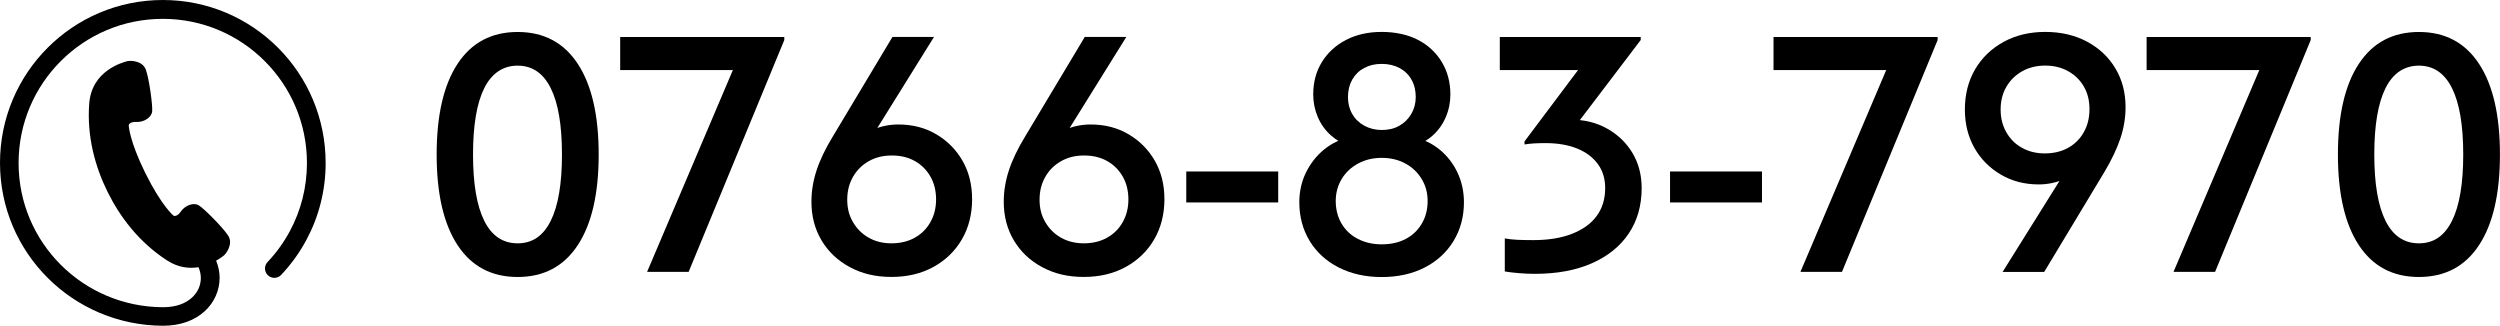
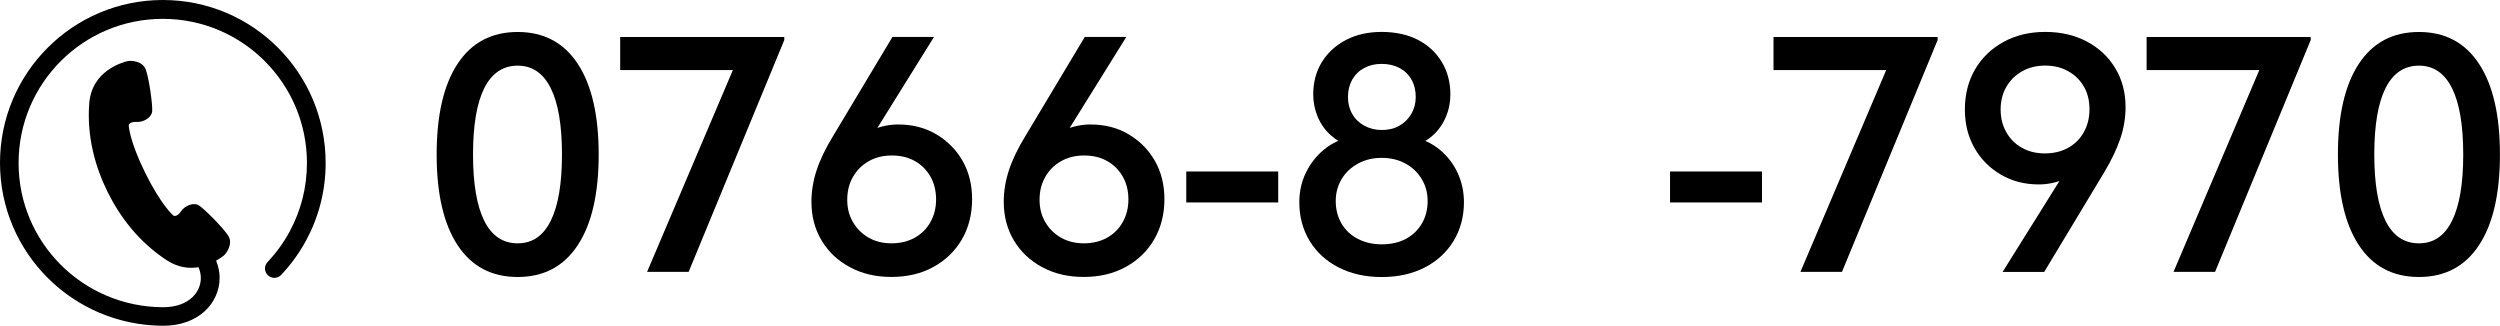
<svg xmlns="http://www.w3.org/2000/svg" id="_レイヤー_2" data-name="レイヤー 2" viewBox="0 0 444.06 57.86">
  <g id="_レイヤー_1-2" data-name="レイヤー 1">
    <g>
      <path d="M81.28,43.55c-2.48-3.77-3.72-9.14-3.72-16.11s1.24-12.35,3.72-16.11c2.48-3.77,6.04-5.65,10.67-5.65s8.19,1.88,10.67,5.65c2.48,3.77,3.72,9.14,3.72,16.11s-1.24,12.35-3.72,16.11c-2.48,3.77-6.04,5.65-10.67,5.65s-8.19-1.88-10.67-5.65ZM97.82,39.23c1.33-2.66,2-6.59,2-11.79s-.67-9.13-2-11.79c-1.33-2.66-3.29-3.99-5.87-3.99s-4.6,1.33-5.93,3.99c-1.33,2.66-2,6.59-2,11.79s.67,9.13,2,11.79c1.33,2.66,3.3,3.99,5.93,3.99s4.54-1.33,5.87-3.99Z" />
      <path d="M132.41,7.18l1.33,5.26h-23.58v-5.87h29.15v.54l-16.99,41.18h-7.38l17.48-41.12Z" />
      <path d="M153.45,26.59l-2.24-1.03c1.17-1.13,2.47-1.99,3.9-2.57,1.43-.58,2.91-.88,4.44-.88,2.54,0,4.8.58,6.77,1.75,1.97,1.17,3.53,2.74,4.66,4.72,1.13,1.98,1.69,4.25,1.69,6.83s-.6,5.03-1.81,7.1c-1.21,2.08-2.89,3.71-5.05,4.9-2.16,1.19-4.65,1.78-7.47,1.78s-5.19-.57-7.35-1.72c-2.16-1.15-3.84-2.73-5.05-4.75-1.21-2.02-1.81-4.31-1.81-6.89,0-1.85.3-3.71.91-5.56.6-1.85,1.57-3.87,2.9-6.05l10.58-17.66h7.38l-12.46,20.02ZM154.33,28.62c-1.19.67-2.13,1.59-2.81,2.78-.69,1.19-1.03,2.55-1.03,4.08s.34,2.82,1.03,3.99c.69,1.17,1.61,2.09,2.78,2.75,1.17.67,2.52,1,4.05,1s2.95-.33,4.14-1c1.19-.67,2.12-1.59,2.78-2.78.67-1.19,1-2.53,1-4.02s-.33-2.88-1-4.05c-.67-1.17-1.58-2.09-2.75-2.75-1.17-.67-2.54-1-4.11-1s-2.89.33-4.08,1Z" />
      <path d="M187.61,26.59l-2.24-1.03c1.17-1.13,2.47-1.99,3.9-2.57,1.43-.58,2.91-.88,4.44-.88,2.54,0,4.8.58,6.77,1.75,1.97,1.17,3.53,2.74,4.66,4.72,1.13,1.98,1.69,4.25,1.69,6.83s-.6,5.03-1.81,7.1c-1.21,2.08-2.89,3.71-5.05,4.9-2.16,1.19-4.65,1.78-7.47,1.78s-5.19-.57-7.35-1.72c-2.16-1.15-3.84-2.73-5.05-4.75-1.21-2.02-1.81-4.31-1.81-6.89,0-1.85.3-3.71.91-5.56.6-1.85,1.57-3.87,2.9-6.05l10.58-17.66h7.38l-12.46,20.02ZM188.49,28.62c-1.19.67-2.13,1.59-2.81,2.78-.69,1.19-1.03,2.55-1.03,4.08s.34,2.82,1.03,3.99c.69,1.17,1.61,2.09,2.78,2.75s2.52,1,4.05,1,2.95-.33,4.14-1,2.12-1.59,2.78-2.78c.67-1.19,1-2.53,1-4.02s-.33-2.88-1-4.05c-.67-1.17-1.58-2.09-2.75-2.75-1.17-.67-2.54-1-4.11-1s-2.89.33-4.08,1Z" />
      <path d="M210.71,30.46h16.33v5.5h-16.33v-5.5Z" />
      <path d="M245.42,49.21c-2.86,0-5.4-.57-7.62-1.69-2.22-1.13-3.94-2.7-5.17-4.72-1.23-2.02-1.84-4.31-1.84-6.89,0-1.89.39-3.65,1.18-5.26.79-1.61,1.85-2.97,3.2-4.08,1.35-1.11,2.89-1.84,4.63-2.21v1.63c-1.25-.4-2.38-1.05-3.39-1.94-1.01-.89-1.78-1.97-2.33-3.24-.54-1.27-.82-2.61-.82-4.02,0-2.18.51-4.1,1.54-5.77,1.03-1.67,2.46-2.98,4.29-3.93,1.83-.95,3.94-1.42,6.32-1.42s4.6.46,6.41,1.39c1.81.93,3.24,2.24,4.26,3.93,1.03,1.69,1.54,3.63,1.54,5.8,0,1.41-.27,2.75-.82,4.02-.54,1.27-1.31,2.35-2.3,3.24-.99.89-2.15,1.53-3.48,1.94v-1.63c1.77.36,3.33,1.1,4.69,2.21,1.35,1.11,2.41,2.47,3.17,4.08.76,1.61,1.15,3.37,1.15,5.26,0,2.58-.62,4.88-1.84,6.89-1.23,2.02-2.94,3.59-5.14,4.72s-4.75,1.69-7.65,1.69ZM249.71,42.43c1.21-.64,2.16-1.55,2.84-2.72.69-1.17,1.03-2.5,1.03-3.99s-.35-2.76-1.06-3.93c-.71-1.17-1.67-2.09-2.9-2.75-1.23-.67-2.63-1-4.2-1s-2.92.33-4.17,1c-1.25.67-2.23,1.58-2.93,2.75-.71,1.17-1.06,2.48-1.06,3.93s.34,2.82,1.03,3.99c.69,1.17,1.65,2.08,2.9,2.72,1.25.65,2.66.97,4.23.97,1.65,0,3.08-.32,4.29-.97ZM248.56,22.33c.89-.5,1.59-1.2,2.12-2.09.52-.89.79-1.89.79-3.02s-.25-2.2-.76-3.08c-.5-.89-1.21-1.57-2.12-2.06-.91-.48-1.96-.73-3.17-.73s-2.21.24-3.11.73c-.91.48-1.61,1.17-2.12,2.06-.5.89-.76,1.92-.76,3.08s.25,2.14.76,3.02c.5.89,1.22,1.58,2.15,2.09.93.5,1.96.76,3.08.76,1.21,0,2.26-.25,3.14-.76Z" />
-       <path d="M284.3,7.18l-.24,5.26h-17.66v-5.87h25.03v.54l-12.64,16.63-3.51-2c.48-.2,1.04-.33,1.66-.39s1.34-.09,2.15-.09c2.38,0,4.51.53,6.41,1.6,1.89,1.07,3.39,2.51,4.47,4.32s1.63,3.89,1.63,6.23c0,3.1-.77,5.8-2.3,8.07-1.53,2.28-3.72,4.04-6.56,5.29-2.84,1.25-6.22,1.87-10.13,1.87-.89,0-1.81-.04-2.78-.12-.97-.08-1.81-.18-2.54-.3v-5.87c.64.12,1.36.2,2.15.24.79.04,1.76.06,2.93.06,2.66,0,4.95-.37,6.86-1.12,1.91-.75,3.38-1.8,4.38-3.17,1.01-1.37,1.51-3.02,1.51-4.96,0-1.65-.43-3.07-1.3-4.26-.87-1.19-2.09-2.11-3.66-2.75-1.57-.64-3.45-.97-5.62-.97-.85,0-1.56.02-2.15.06-.58.04-1.12.1-1.6.18v-.54l13.48-17.96Z" />
      <path d="M296.64,30.46h16.33v5.5h-16.33v-5.5Z" />
      <path d="M337.27,7.18l1.33,5.26h-23.58v-5.87h29.15v.54l-16.99,41.18h-7.38l17.48-41.12Z" />
      <path d="M355.71,48.3l12.52-20.02,2.24,1.03c-1.21,1.13-2.52,1.99-3.93,2.57-1.41.58-2.88.88-4.41.88-2.5,0-4.75-.58-6.74-1.75-2-1.17-3.56-2.75-4.69-4.75-1.13-2-1.69-4.26-1.69-6.8,0-2.7.61-5.08,1.81-7.14,1.21-2.06,2.89-3.68,5.05-4.87,2.16-1.19,4.63-1.78,7.41-1.78s5.25.57,7.41,1.72c2.16,1.15,3.84,2.73,5.05,4.75,1.21,2.02,1.81,4.31,1.81,6.89,0,1.85-.3,3.7-.91,5.53-.61,1.83-1.57,3.86-2.9,6.08l-10.64,17.66h-7.38ZM370.14,15.37c-.67-1.15-1.59-2.06-2.78-2.72-1.19-.67-2.55-1-4.08-1s-2.89.33-4.08,1c-1.19.67-2.13,1.58-2.81,2.75-.69,1.17-1.03,2.52-1.03,4.05s.33,2.83,1,4.02c.67,1.19,1.59,2.12,2.78,2.78,1.19.67,2.55,1,4.08,1s2.95-.33,4.14-1c1.19-.67,2.12-1.59,2.78-2.78.67-1.19,1-2.55,1-4.08s-.33-2.87-1-4.02Z" />
      <path d="M403.54,7.18l1.33,5.26h-23.58v-5.87h29.15v.54l-16.99,41.18h-7.38l17.48-41.12Z" />
      <path d="M418.99,43.55c-2.48-3.77-3.72-9.14-3.72-16.11s1.24-12.35,3.72-16.11c2.48-3.77,6.04-5.65,10.67-5.65s8.19,1.88,10.67,5.65c2.48,3.77,3.72,9.14,3.72,16.11s-1.24,12.35-3.72,16.11c-2.48,3.77-6.04,5.65-10.67,5.65s-8.19-1.88-10.67-5.65ZM435.53,39.23c1.33-2.66,2-6.59,2-11.79s-.67-9.13-2-11.79-3.29-3.99-5.87-3.99-4.6,1.33-5.93,3.99-2,6.59-2,11.79.67,9.13,2,11.79,3.3,3.99,5.93,3.99,4.54-1.33,5.87-3.99Z" />
    </g>
    <path d="M28.93,0C12.95,0,0,12.95,0,28.93c0,15.98,12.96,28.86,28.92,28.93h.07c3.07,0,5.59-.96,7.34-2.55,1.75-1.58,2.68-3.76,2.68-5.96,0-1.03-.22-2.07-.62-3.05.69-.39,1.15-.75,1.28-.84.47-.33,1.81-2.12.87-3.59-.94-1.47-4.3-4.82-5.22-5.39-.91-.57-2.44-.01-3.18,1.07-.74,1.08-1.32.76-1.32.76,0,0-2.09-1.69-4.99-7.53-2.89-5.84-2.97-8.53-2.97-8.53,0,0,.09-.66,1.4-.59,1.3.07,2.67-.81,2.77-1.88.1-1.07-.53-5.77-1.13-7.41-.6-1.64-2.83-1.66-3.38-1.48-.55.17-6.22,1.55-6.67,7.48-.45,5.93,1.08,11.32,3.27,15.74,2.19,4.42,5.55,8.9,10.54,12.14,2.02,1.31,3.96,1.48,5.59,1.21.28.63.42,1.28.42,1.92,0,1.28-.52,2.53-1.59,3.5-1.07.97-2.72,1.69-5.11,1.69h-.06c-14.15-.07-25.61-11.47-25.61-25.61,0-7.08,2.86-13.47,7.5-18.11,4.64-4.64,11.03-7.5,18.11-7.5,7.08,0,13.47,2.86,18.11,7.5,4.64,4.64,7.5,11.03,7.5,18.11,0,4.37-1.09,8.47-3.02,12.07-1.08,2.02-2.42,3.87-3.98,5.52-.63.67-.6,1.72.07,2.35.67.63,1.72.6,2.35-.07,1.76-1.86,3.27-3.95,4.49-6.23,2.18-4.06,3.41-8.71,3.41-13.63C57.86,12.95,44.91,0,28.93,0Z" />
  </g>
</svg>